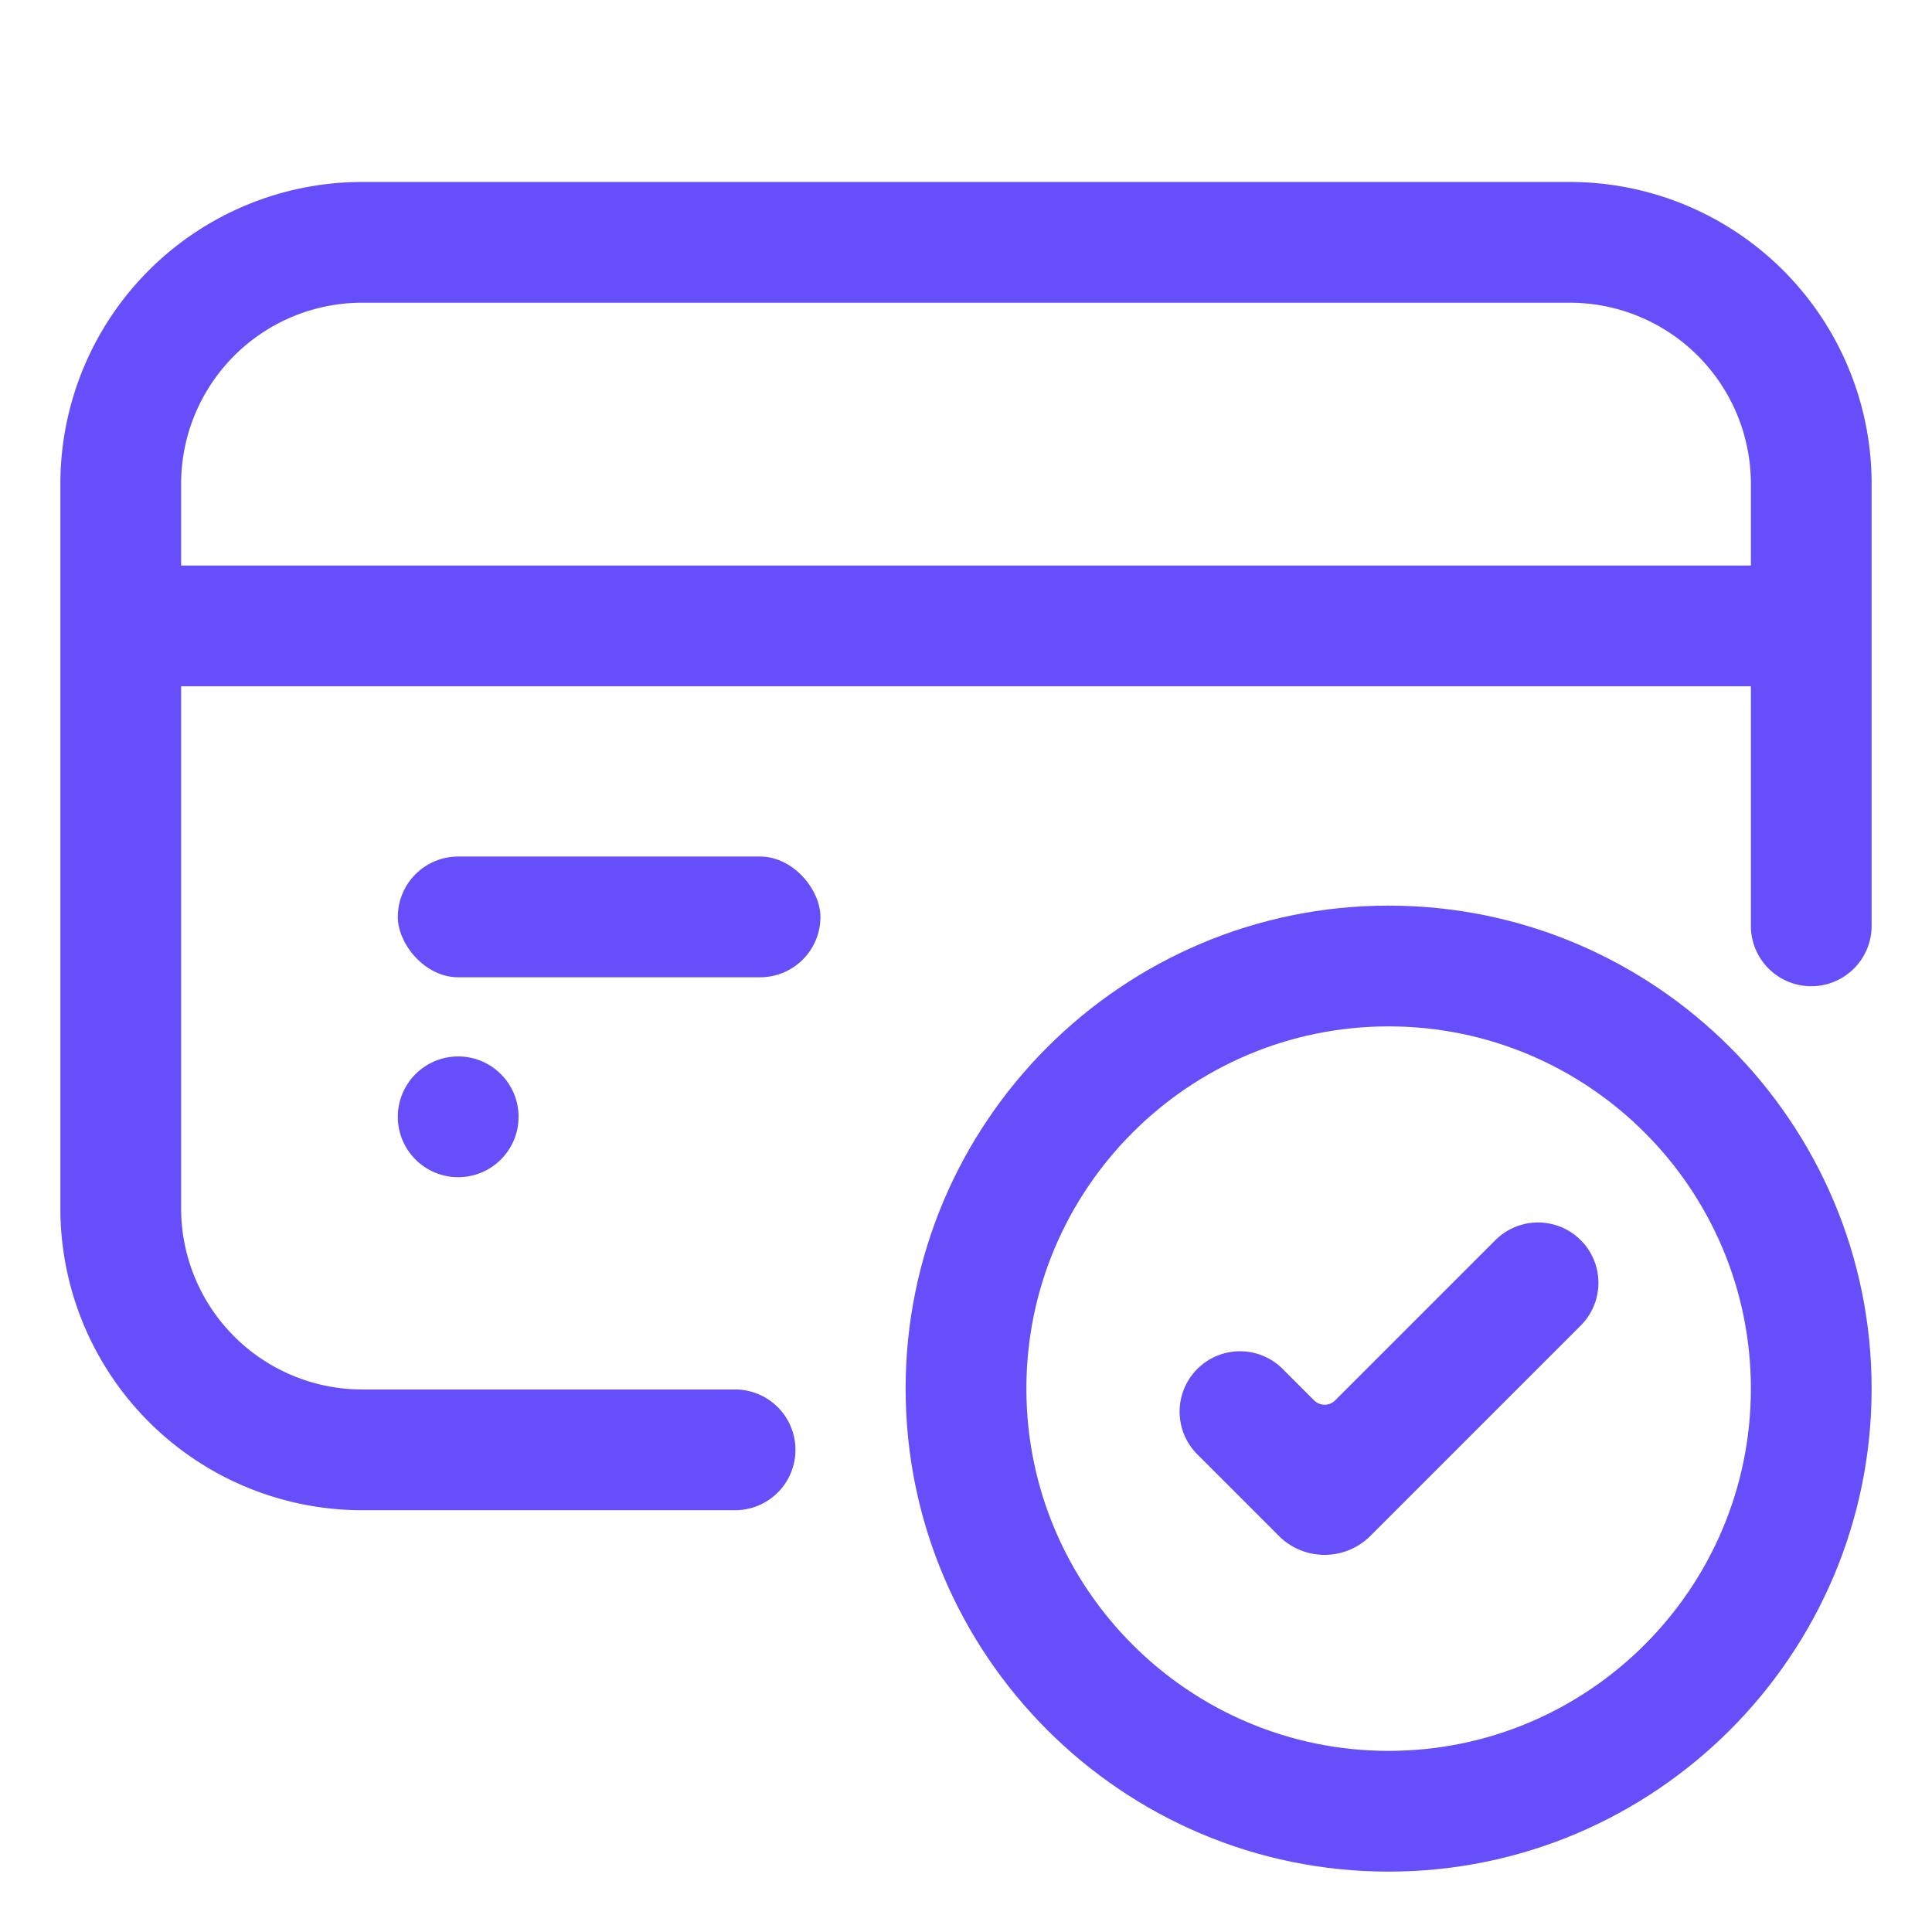
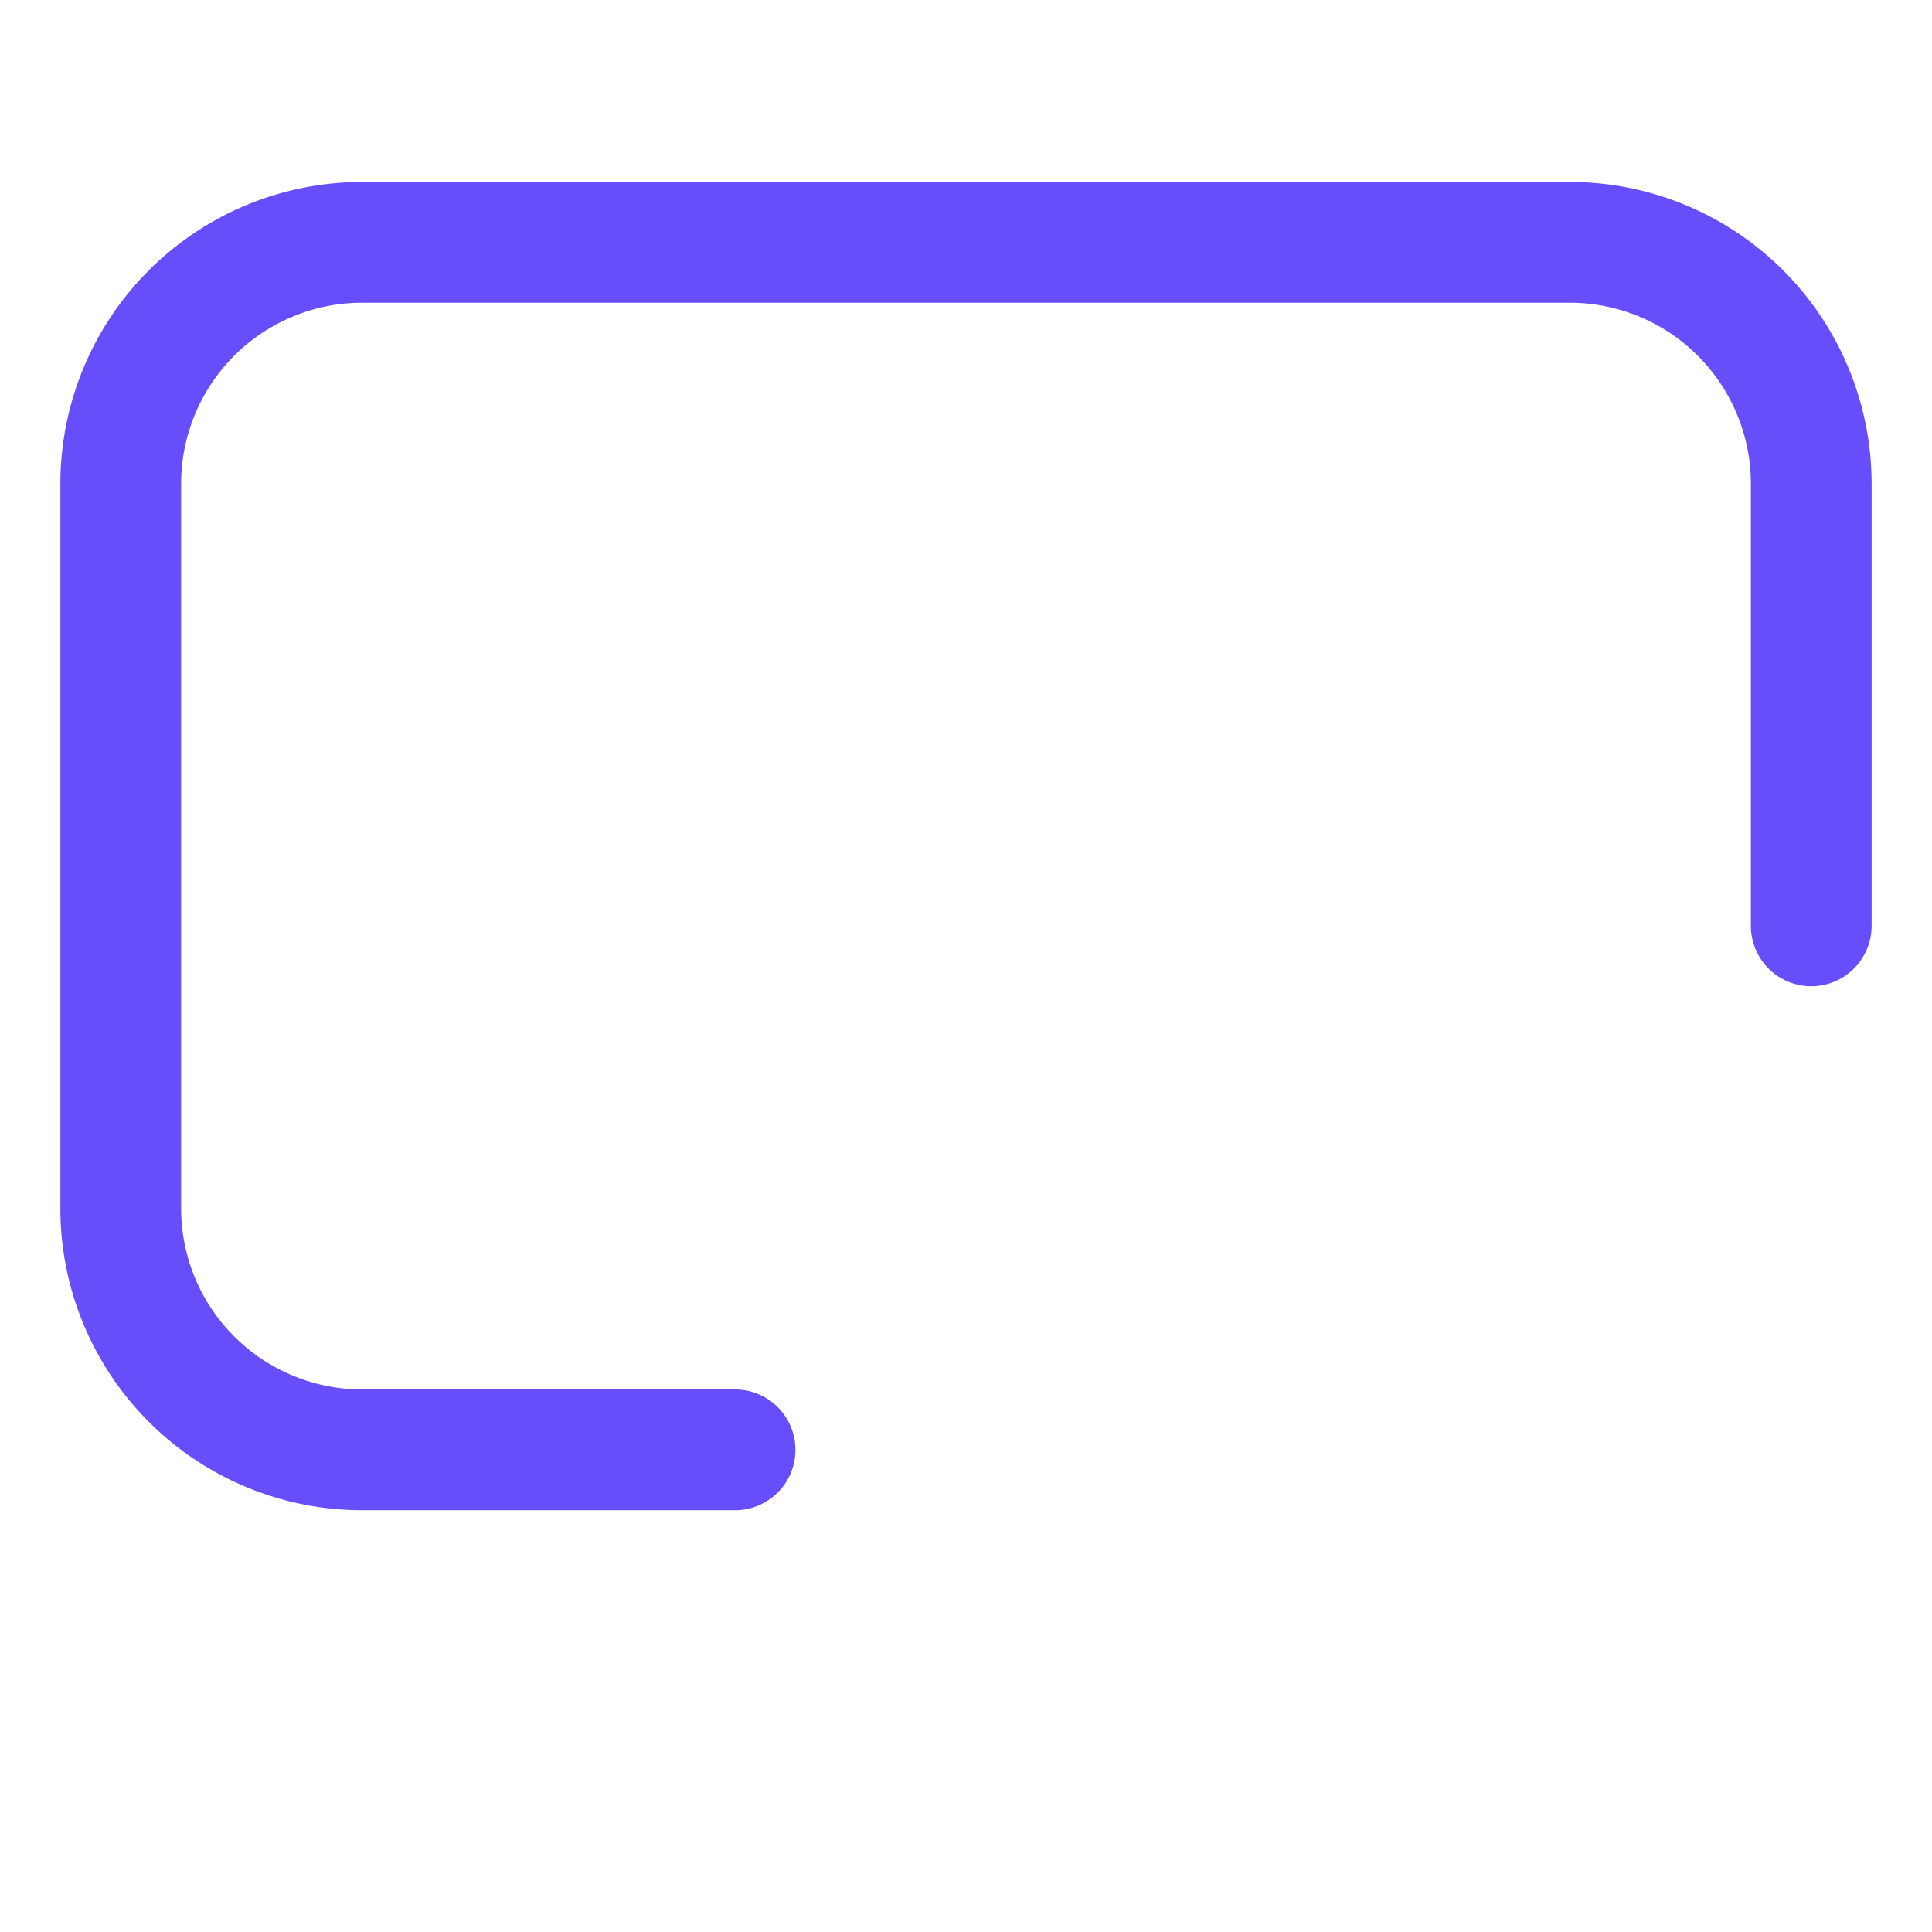
<svg xmlns="http://www.w3.org/2000/svg" version="1.1" width="512" height="512" x="0" y="0" viewBox="0 0 32 32" style="enable-background:new 0 0 512 512" xml:space="preserve" class="">
  <g>
    <g fill="#0b0040">
-       <circle cx="7.589" cy="18.498" r="1" fill="#664ffa" opacity="1" data-original="#0b0040" class="" />
-       <rect width="7" height="2" x="6.589" y="14.187" rx="1" fill="#664ffa" opacity="1" data-original="#0b0040" class="" />
      <path d="M12.175 25.014H6a5 5 0 0 1-5-5v-12a5 5 0 0 1 5-5h20a5 5 0 0 1 5 5v7.321a1 1 0 0 1-2 0V8.014a3 3 0 0 0-3-3H6a3 3 0 0 0-3 3v12a3 3 0 0 0 3 3h6.175a1 1 0 0 1 0 2z" fill="#664ffa" opacity="1" data-original="#0b0040" class="" />
    </g>
-     <path fill="#664ffa" d="M23 31c-4.411 0-8-3.589-8-8s3.589-8 8-8 8 3.589 8 8-3.589 8-8 8zm0-14c-3.309 0-6 2.691-6 6s2.691 6 6 6 6-2.691 6-6-2.691-6-6-6z" opacity="1" data-original="#3f73db" class="" />
-     <path fill="#664ffa" d="M2 9.367h28v2H2zM21.182 25.439l-1.363-1.363a1 1 0 0 1 1.414-1.414l.532.532a.247.247 0 0 0 .35 0l2.653-2.653a.999.999 0 1 1 1.414 1.414l-3.485 3.485a1.072 1.072 0 0 1-1.515 0z" opacity="1" data-original="#0b0040" class="" />
  </g>
</svg>